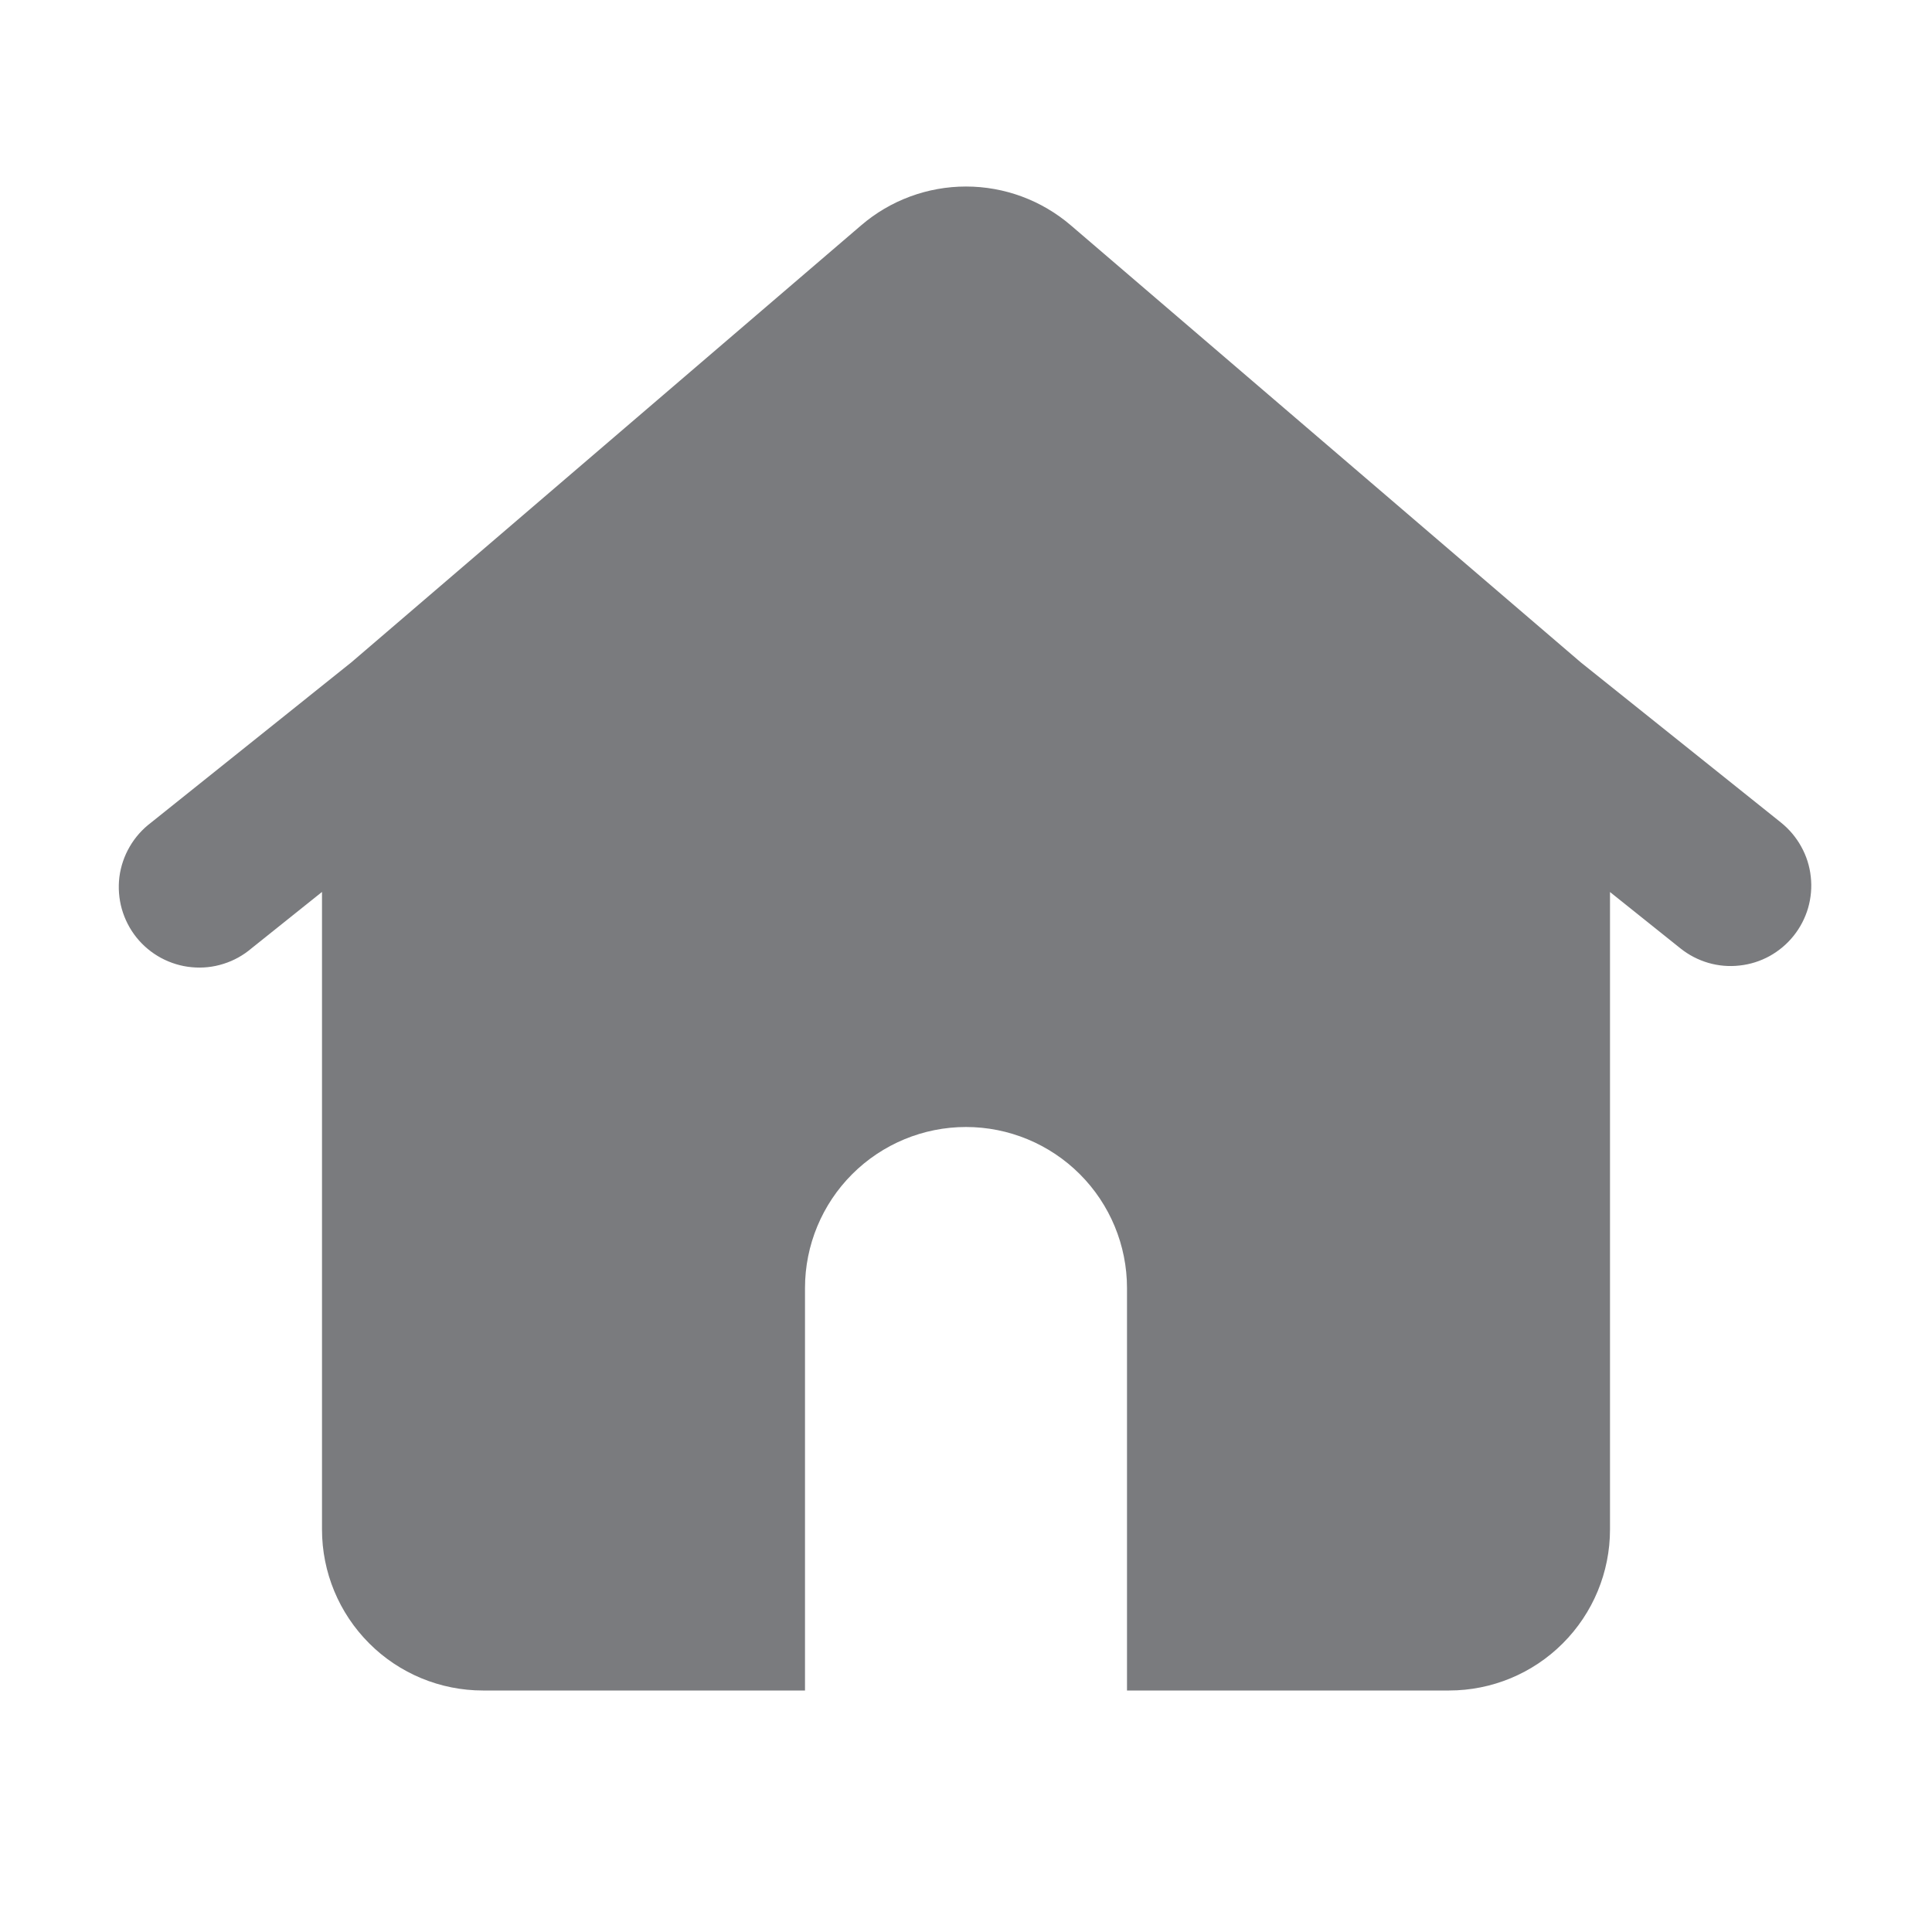
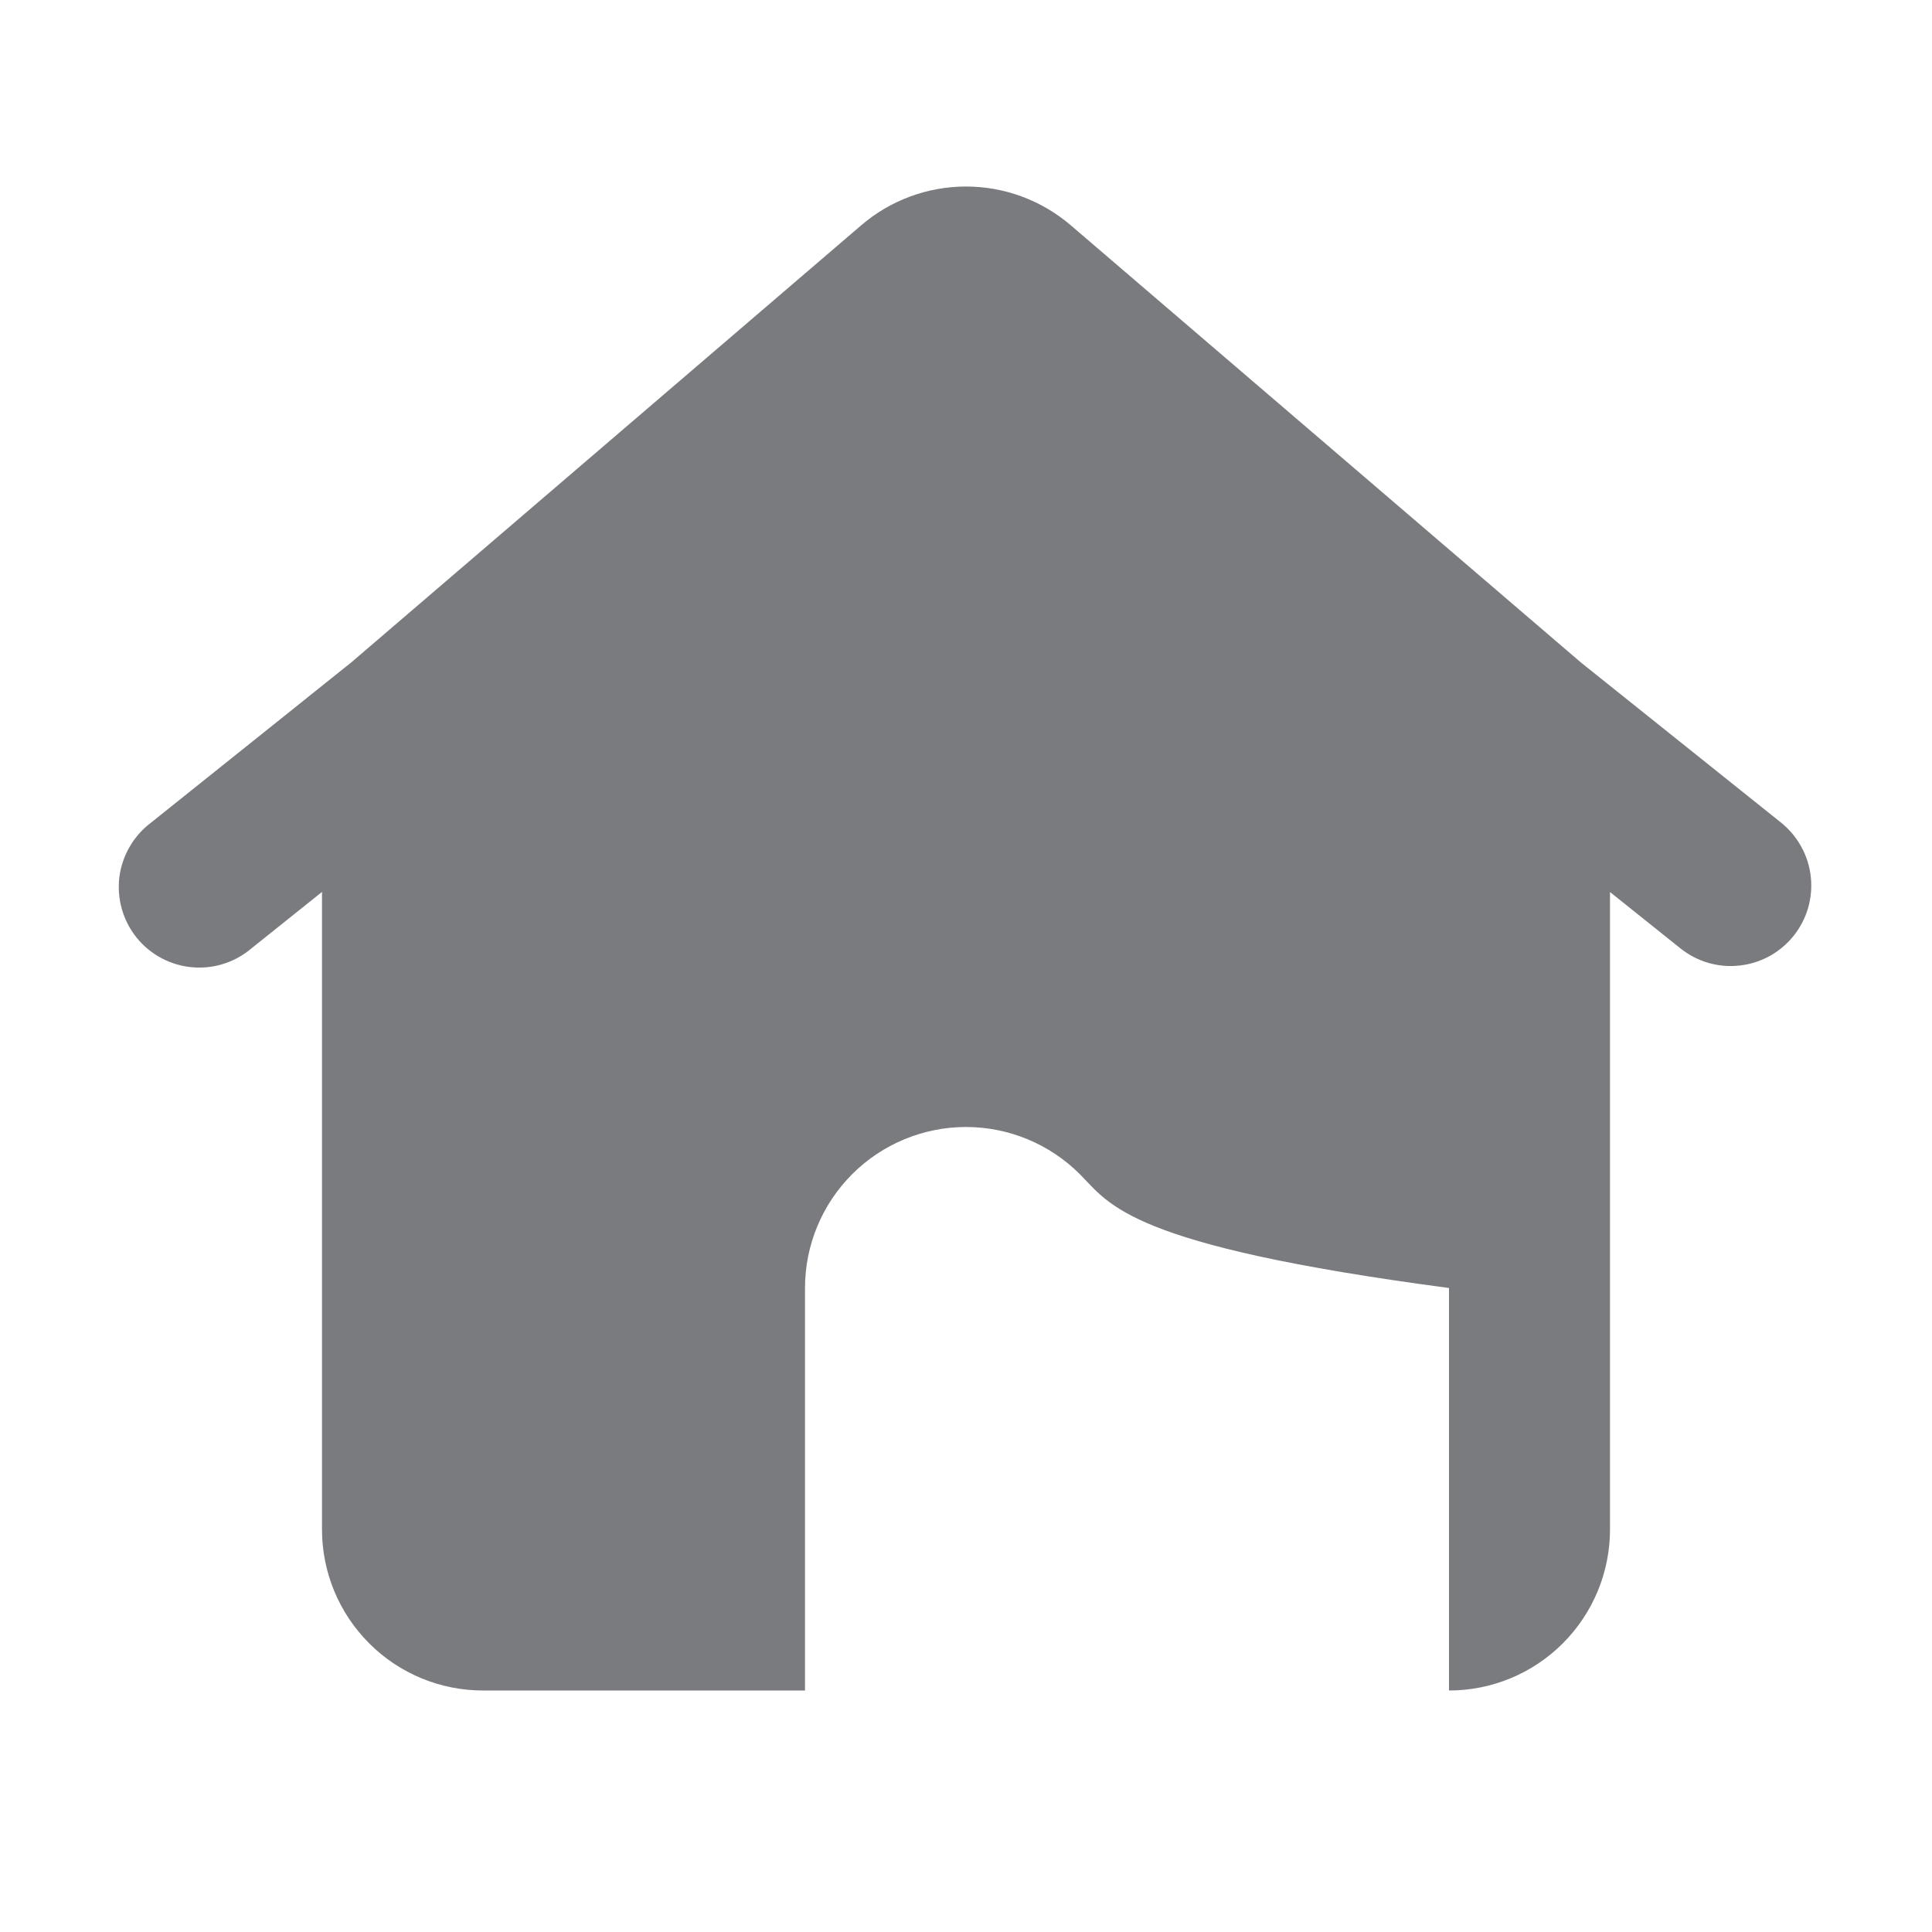
<svg xmlns="http://www.w3.org/2000/svg" width="24" height="24" viewBox="0 0 24 24" fill="none">
-   <path fill-rule="evenodd" clip-rule="evenodd" d="M10.698 2.799C11.06 2.488 11.522 2.317 12 2.317C12.478 2.317 12.939 2.488 13.302 2.799L19.638 8.229L22.125 10.219C22.227 10.301 22.313 10.403 22.376 10.518C22.44 10.633 22.48 10.759 22.494 10.89C22.509 11.021 22.497 11.153 22.461 11.279C22.424 11.405 22.363 11.523 22.281 11.625C22.199 11.728 22.097 11.813 21.982 11.877C21.867 11.94 21.741 11.98 21.61 11.994C21.48 12.009 21.348 11.998 21.221 11.961C21.095 11.924 20.977 11.863 20.875 11.781L20 11.081V19C20 19.531 19.789 20.039 19.414 20.414C19.039 20.79 18.53 21 18 21H14V16C14 15.47 13.789 14.961 13.414 14.586C13.039 14.211 12.53 14 12 14C11.47 14 10.961 14.211 10.586 14.586C10.211 14.961 10 15.47 10 16V21H6C5.47 21 4.961 20.79 4.586 20.414C4.211 20.039 4 19.531 4 19V11.08L3.125 11.78C3.023 11.867 2.905 11.933 2.777 11.973C2.649 12.014 2.515 12.028 2.381 12.015C2.248 12.003 2.119 11.963 2.001 11.9C1.883 11.836 1.779 11.75 1.695 11.645C1.611 11.54 1.55 11.42 1.513 11.291C1.477 11.162 1.467 11.027 1.483 10.895C1.5 10.762 1.544 10.633 1.611 10.518C1.678 10.402 1.768 10.301 1.875 10.22L4.362 8.23L10.698 2.799Z" fill="#7A7B7E" />
+   <path fill-rule="evenodd" clip-rule="evenodd" d="M10.698 2.799C11.06 2.488 11.522 2.317 12 2.317C12.478 2.317 12.939 2.488 13.302 2.799L19.638 8.229L22.125 10.219C22.227 10.301 22.313 10.403 22.376 10.518C22.44 10.633 22.48 10.759 22.494 10.89C22.509 11.021 22.497 11.153 22.461 11.279C22.424 11.405 22.363 11.523 22.281 11.625C22.199 11.728 22.097 11.813 21.982 11.877C21.867 11.94 21.741 11.98 21.61 11.994C21.48 12.009 21.348 11.998 21.221 11.961C21.095 11.924 20.977 11.863 20.875 11.781L20 11.081V19C20 19.531 19.789 20.039 19.414 20.414C19.039 20.79 18.53 21 18 21V16C14 15.47 13.789 14.961 13.414 14.586C13.039 14.211 12.53 14 12 14C11.47 14 10.961 14.211 10.586 14.586C10.211 14.961 10 15.47 10 16V21H6C5.47 21 4.961 20.79 4.586 20.414C4.211 20.039 4 19.531 4 19V11.08L3.125 11.78C3.023 11.867 2.905 11.933 2.777 11.973C2.649 12.014 2.515 12.028 2.381 12.015C2.248 12.003 2.119 11.963 2.001 11.9C1.883 11.836 1.779 11.75 1.695 11.645C1.611 11.54 1.55 11.42 1.513 11.291C1.477 11.162 1.467 11.027 1.483 10.895C1.5 10.762 1.544 10.633 1.611 10.518C1.678 10.402 1.768 10.301 1.875 10.22L4.362 8.23L10.698 2.799Z" fill="#7A7B7E" />
</svg>